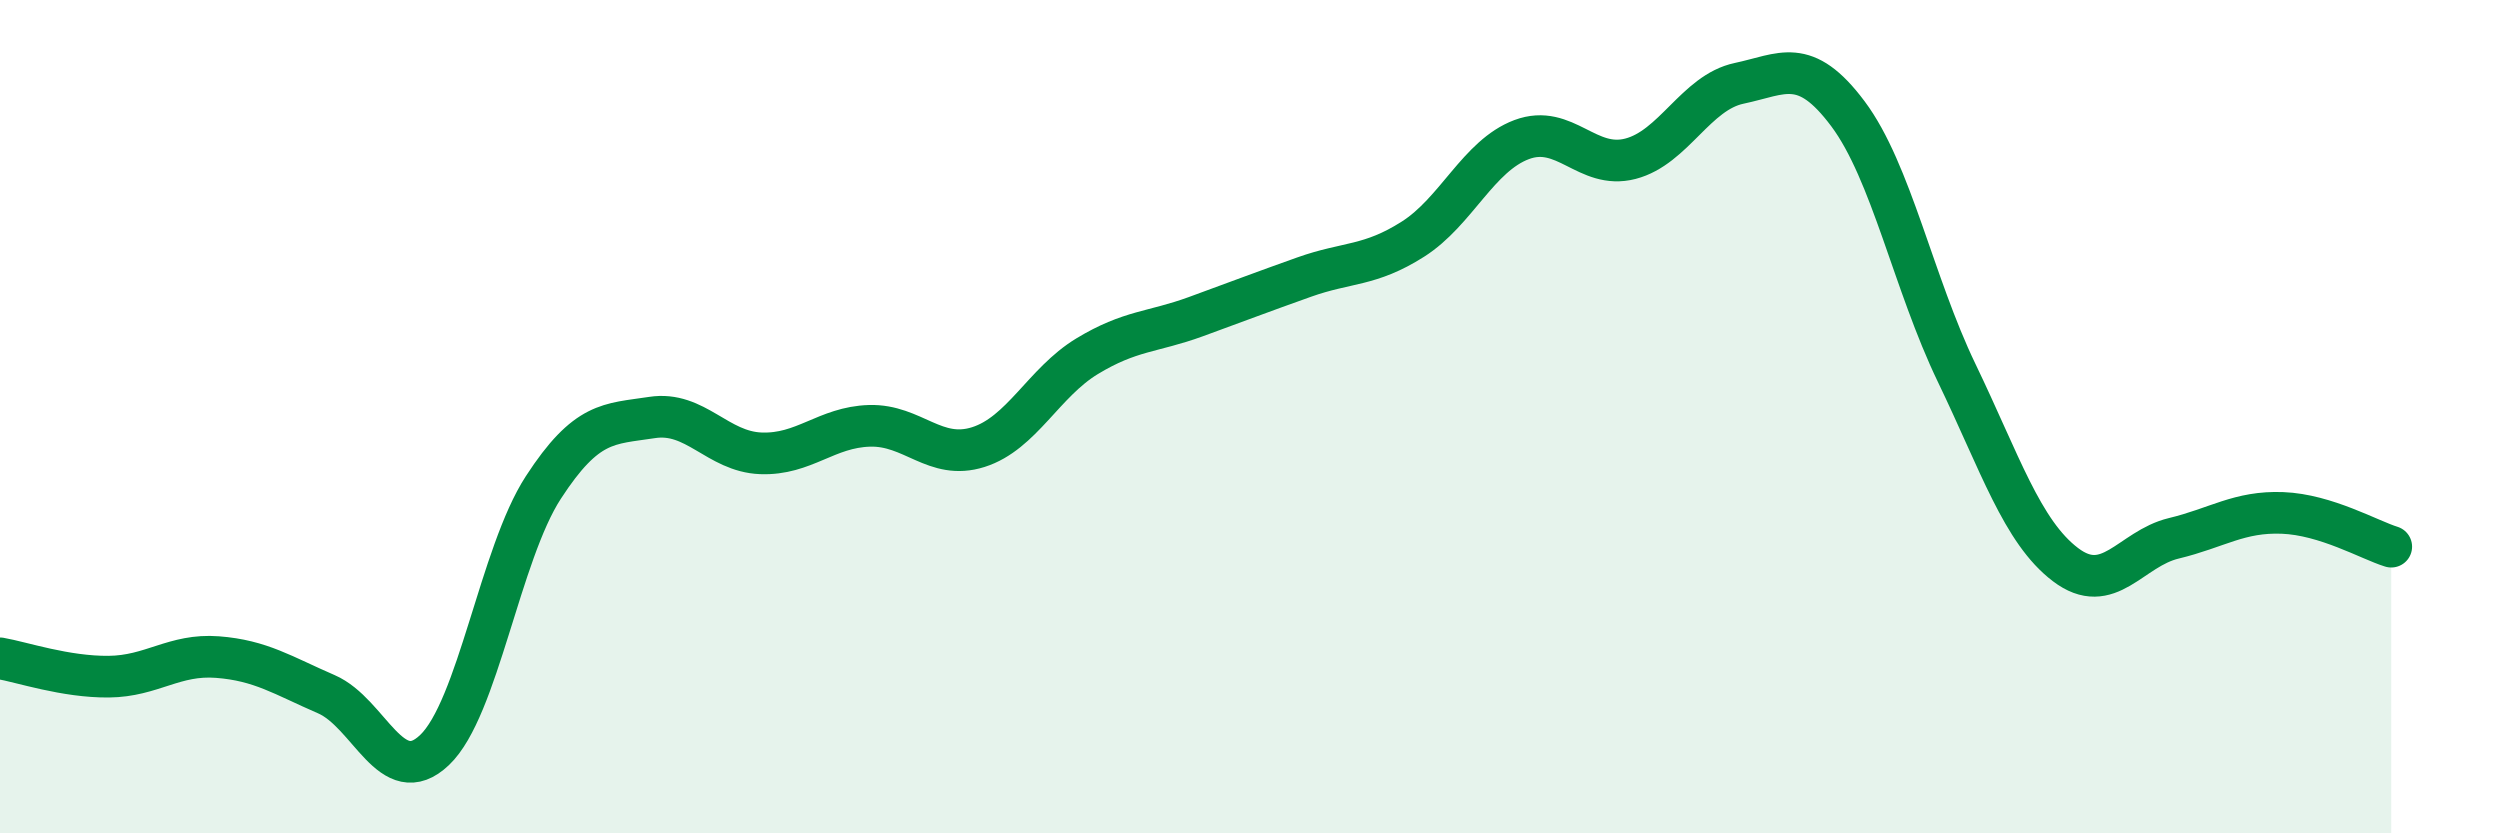
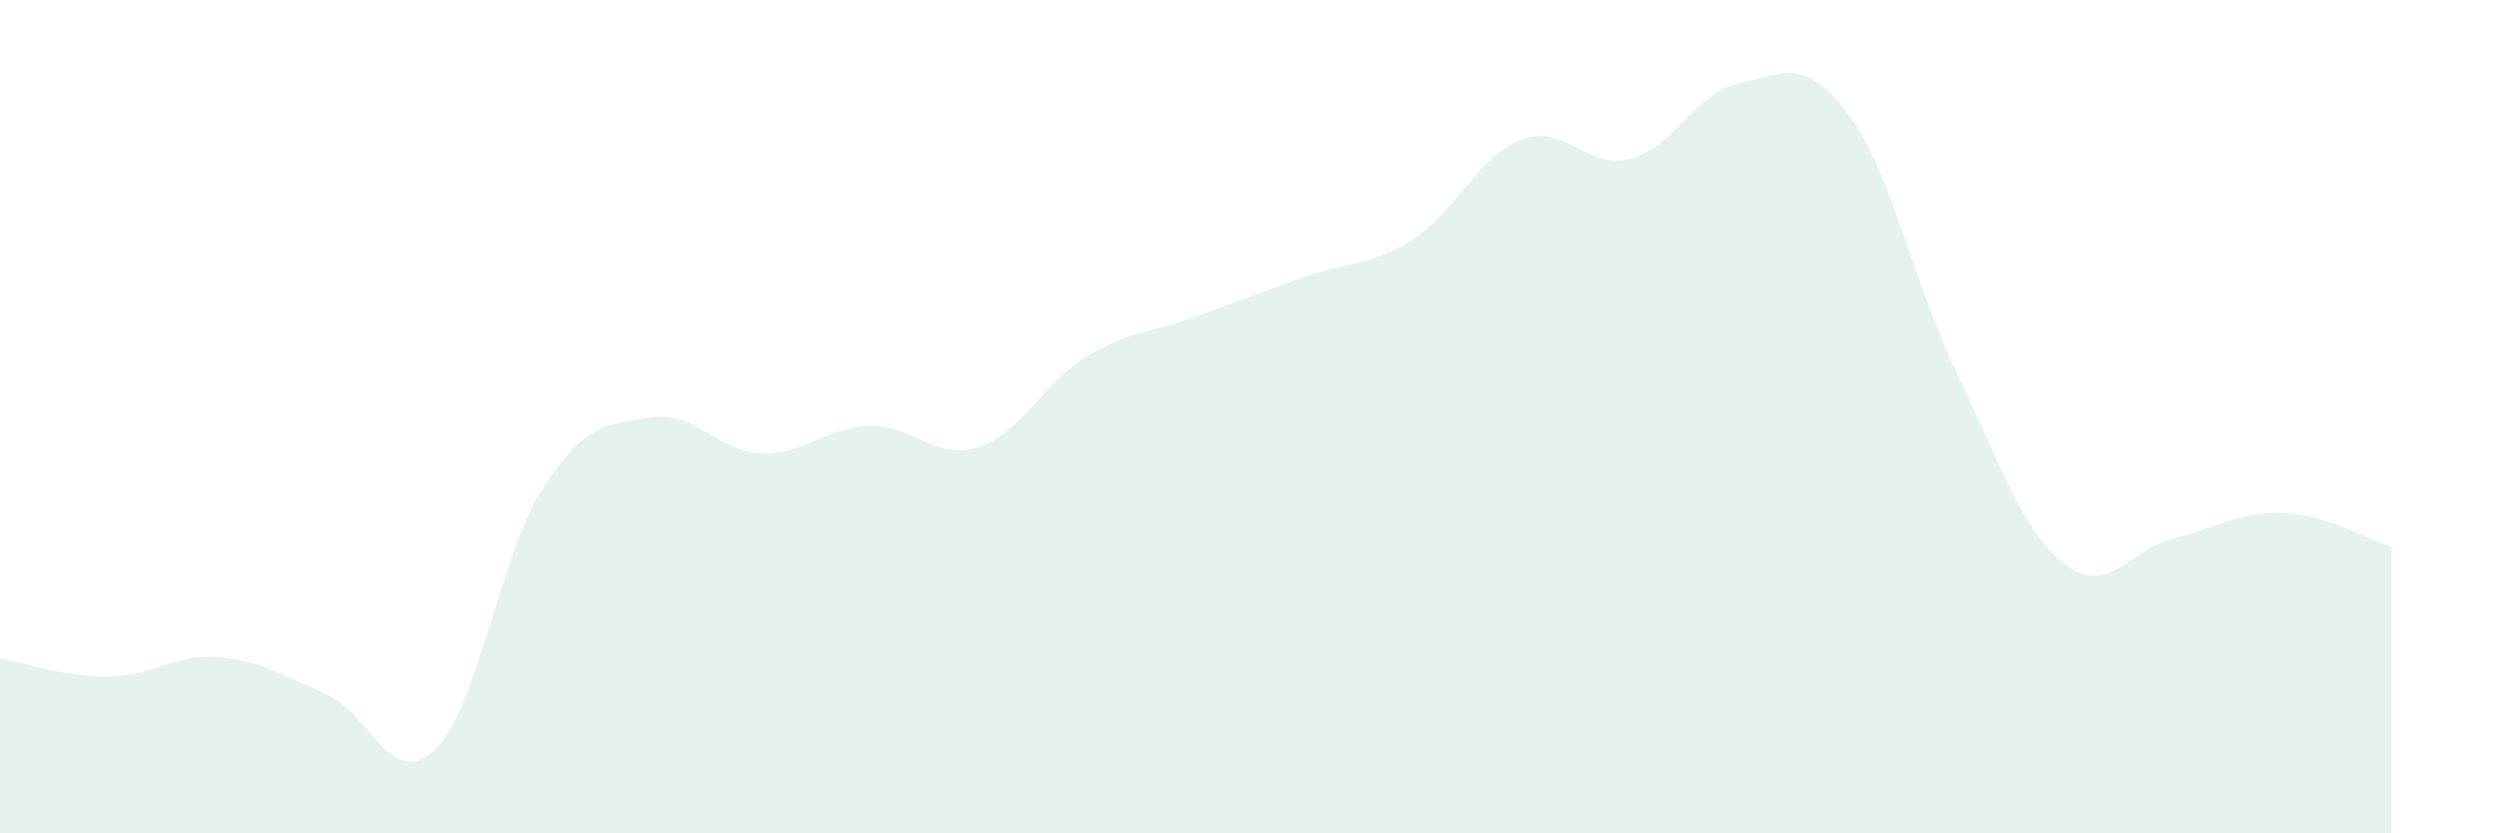
<svg xmlns="http://www.w3.org/2000/svg" width="60" height="20" viewBox="0 0 60 20">
  <path d="M 0,15.8 C 0.52,15.89 1.57,16.25 2.61,16.24 C 3.65,16.23 4.18,15.69 5.22,15.77 C 6.26,15.85 6.79,16.21 7.83,16.66 C 8.87,17.11 9.39,18.99 10.43,18 C 11.47,17.01 12,13.3 13.04,11.7 C 14.08,10.1 14.61,10.18 15.65,10.02 C 16.69,9.86 17.22,10.84 18.26,10.88 C 19.3,10.92 19.83,10.25 20.87,10.22 C 21.91,10.19 22.44,11.06 23.48,10.73 C 24.52,10.4 25.05,9.18 26.09,8.55 C 27.13,7.92 27.66,7.98 28.7,7.6 C 29.74,7.22 30.26,7.02 31.3,6.65 C 32.34,6.28 32.87,6.4 33.91,5.74 C 34.95,5.08 35.48,3.74 36.52,3.35 C 37.56,2.96 38.09,4.08 39.13,3.81 C 40.17,3.54 40.7,2.22 41.74,2 C 42.78,1.78 43.31,1.34 44.35,2.73 C 45.39,4.12 45.92,6.79 46.96,8.95 C 48,11.11 48.53,12.76 49.57,13.55 C 50.61,14.34 51.13,13.17 52.17,12.92 C 53.21,12.67 53.74,12.27 54.78,12.31 C 55.82,12.35 56.87,12.96 57.39,13.12L57.39 20L0 20Z" fill="#008740" opacity="0.1" stroke-linecap="round" stroke-linejoin="round" />
-   <path d="M 0,15.8 C 0.52,15.89 1.57,16.25 2.61,16.24 C 3.65,16.23 4.18,15.69 5.22,15.77 C 6.26,15.85 6.79,16.21 7.83,16.66 C 8.87,17.11 9.39,18.99 10.43,18 C 11.47,17.01 12,13.3 13.04,11.7 C 14.08,10.1 14.61,10.18 15.65,10.02 C 16.69,9.86 17.22,10.84 18.26,10.88 C 19.3,10.92 19.83,10.25 20.87,10.22 C 21.91,10.19 22.44,11.06 23.48,10.73 C 24.52,10.4 25.05,9.18 26.09,8.55 C 27.13,7.92 27.66,7.98 28.7,7.6 C 29.74,7.22 30.26,7.02 31.3,6.65 C 32.34,6.28 32.87,6.4 33.91,5.74 C 34.95,5.08 35.48,3.74 36.52,3.35 C 37.56,2.96 38.09,4.08 39.13,3.81 C 40.17,3.54 40.7,2.22 41.74,2 C 42.78,1.78 43.31,1.34 44.35,2.73 C 45.39,4.12 45.92,6.79 46.96,8.95 C 48,11.11 48.53,12.76 49.57,13.55 C 50.61,14.34 51.13,13.17 52.17,12.92 C 53.21,12.67 53.74,12.27 54.78,12.31 C 55.82,12.35 56.87,12.96 57.39,13.12" stroke="#008740" stroke-width="1" fill="none" stroke-linecap="round" stroke-linejoin="round" />
</svg>